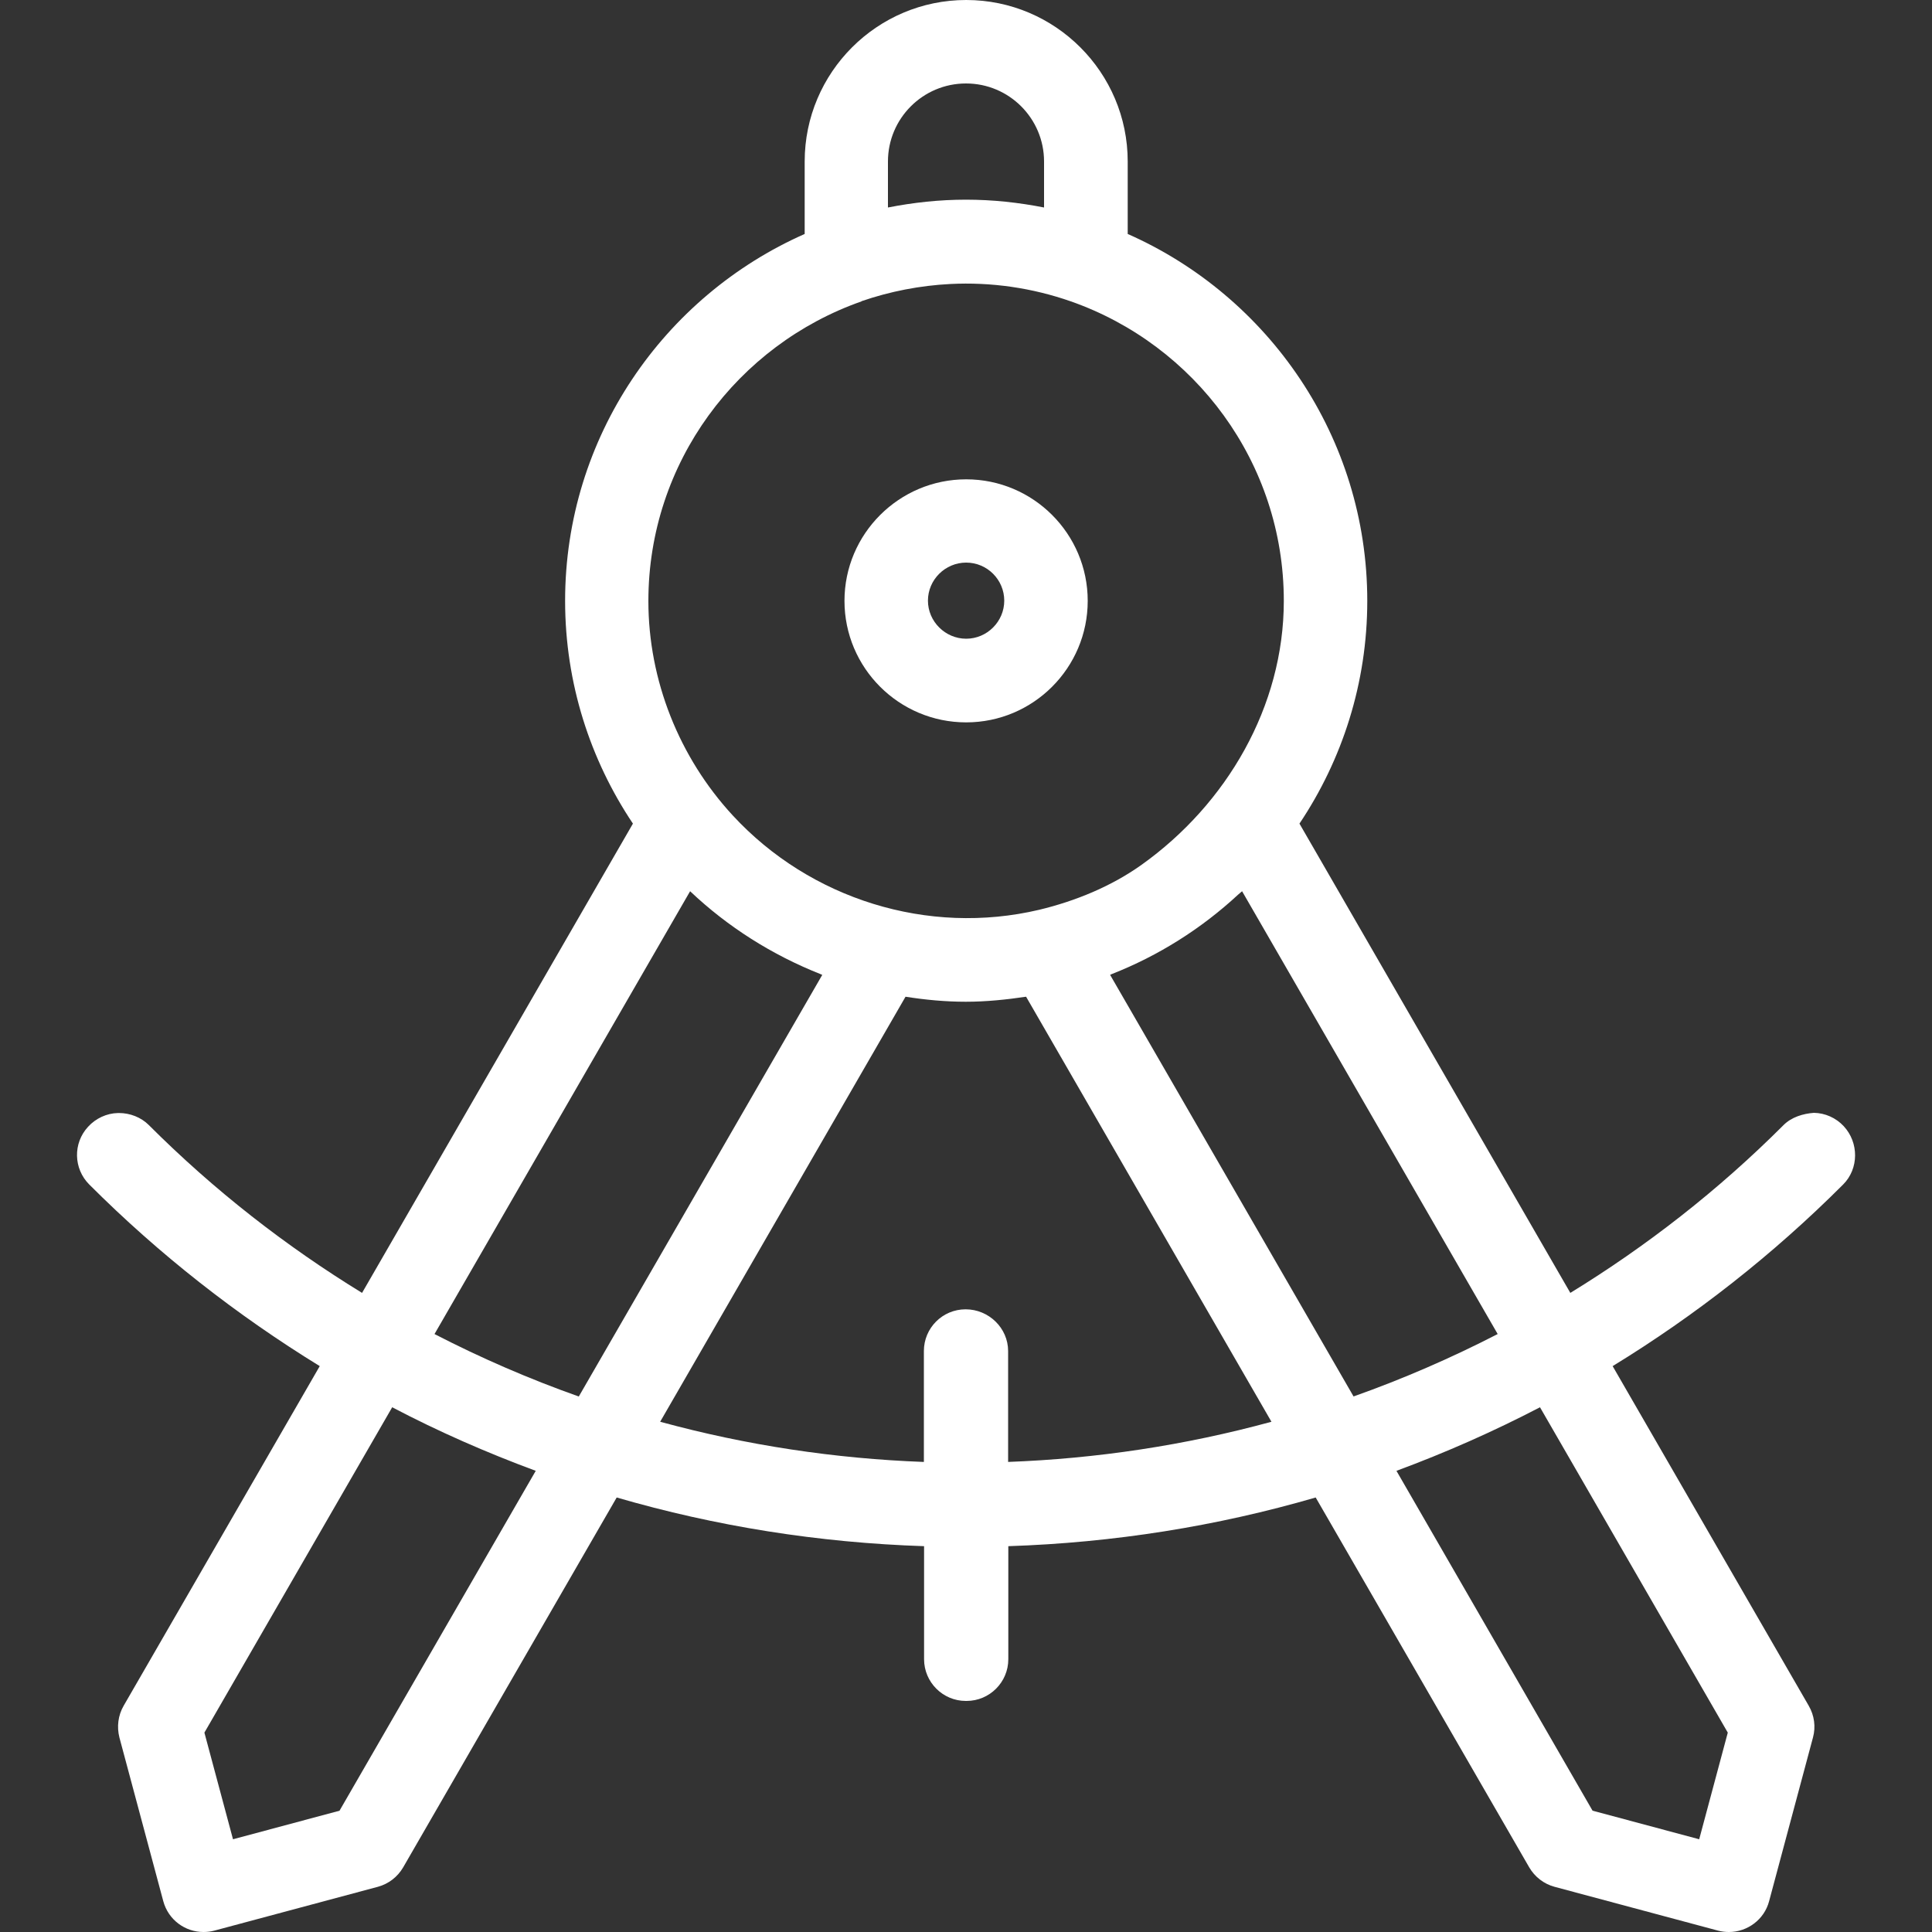
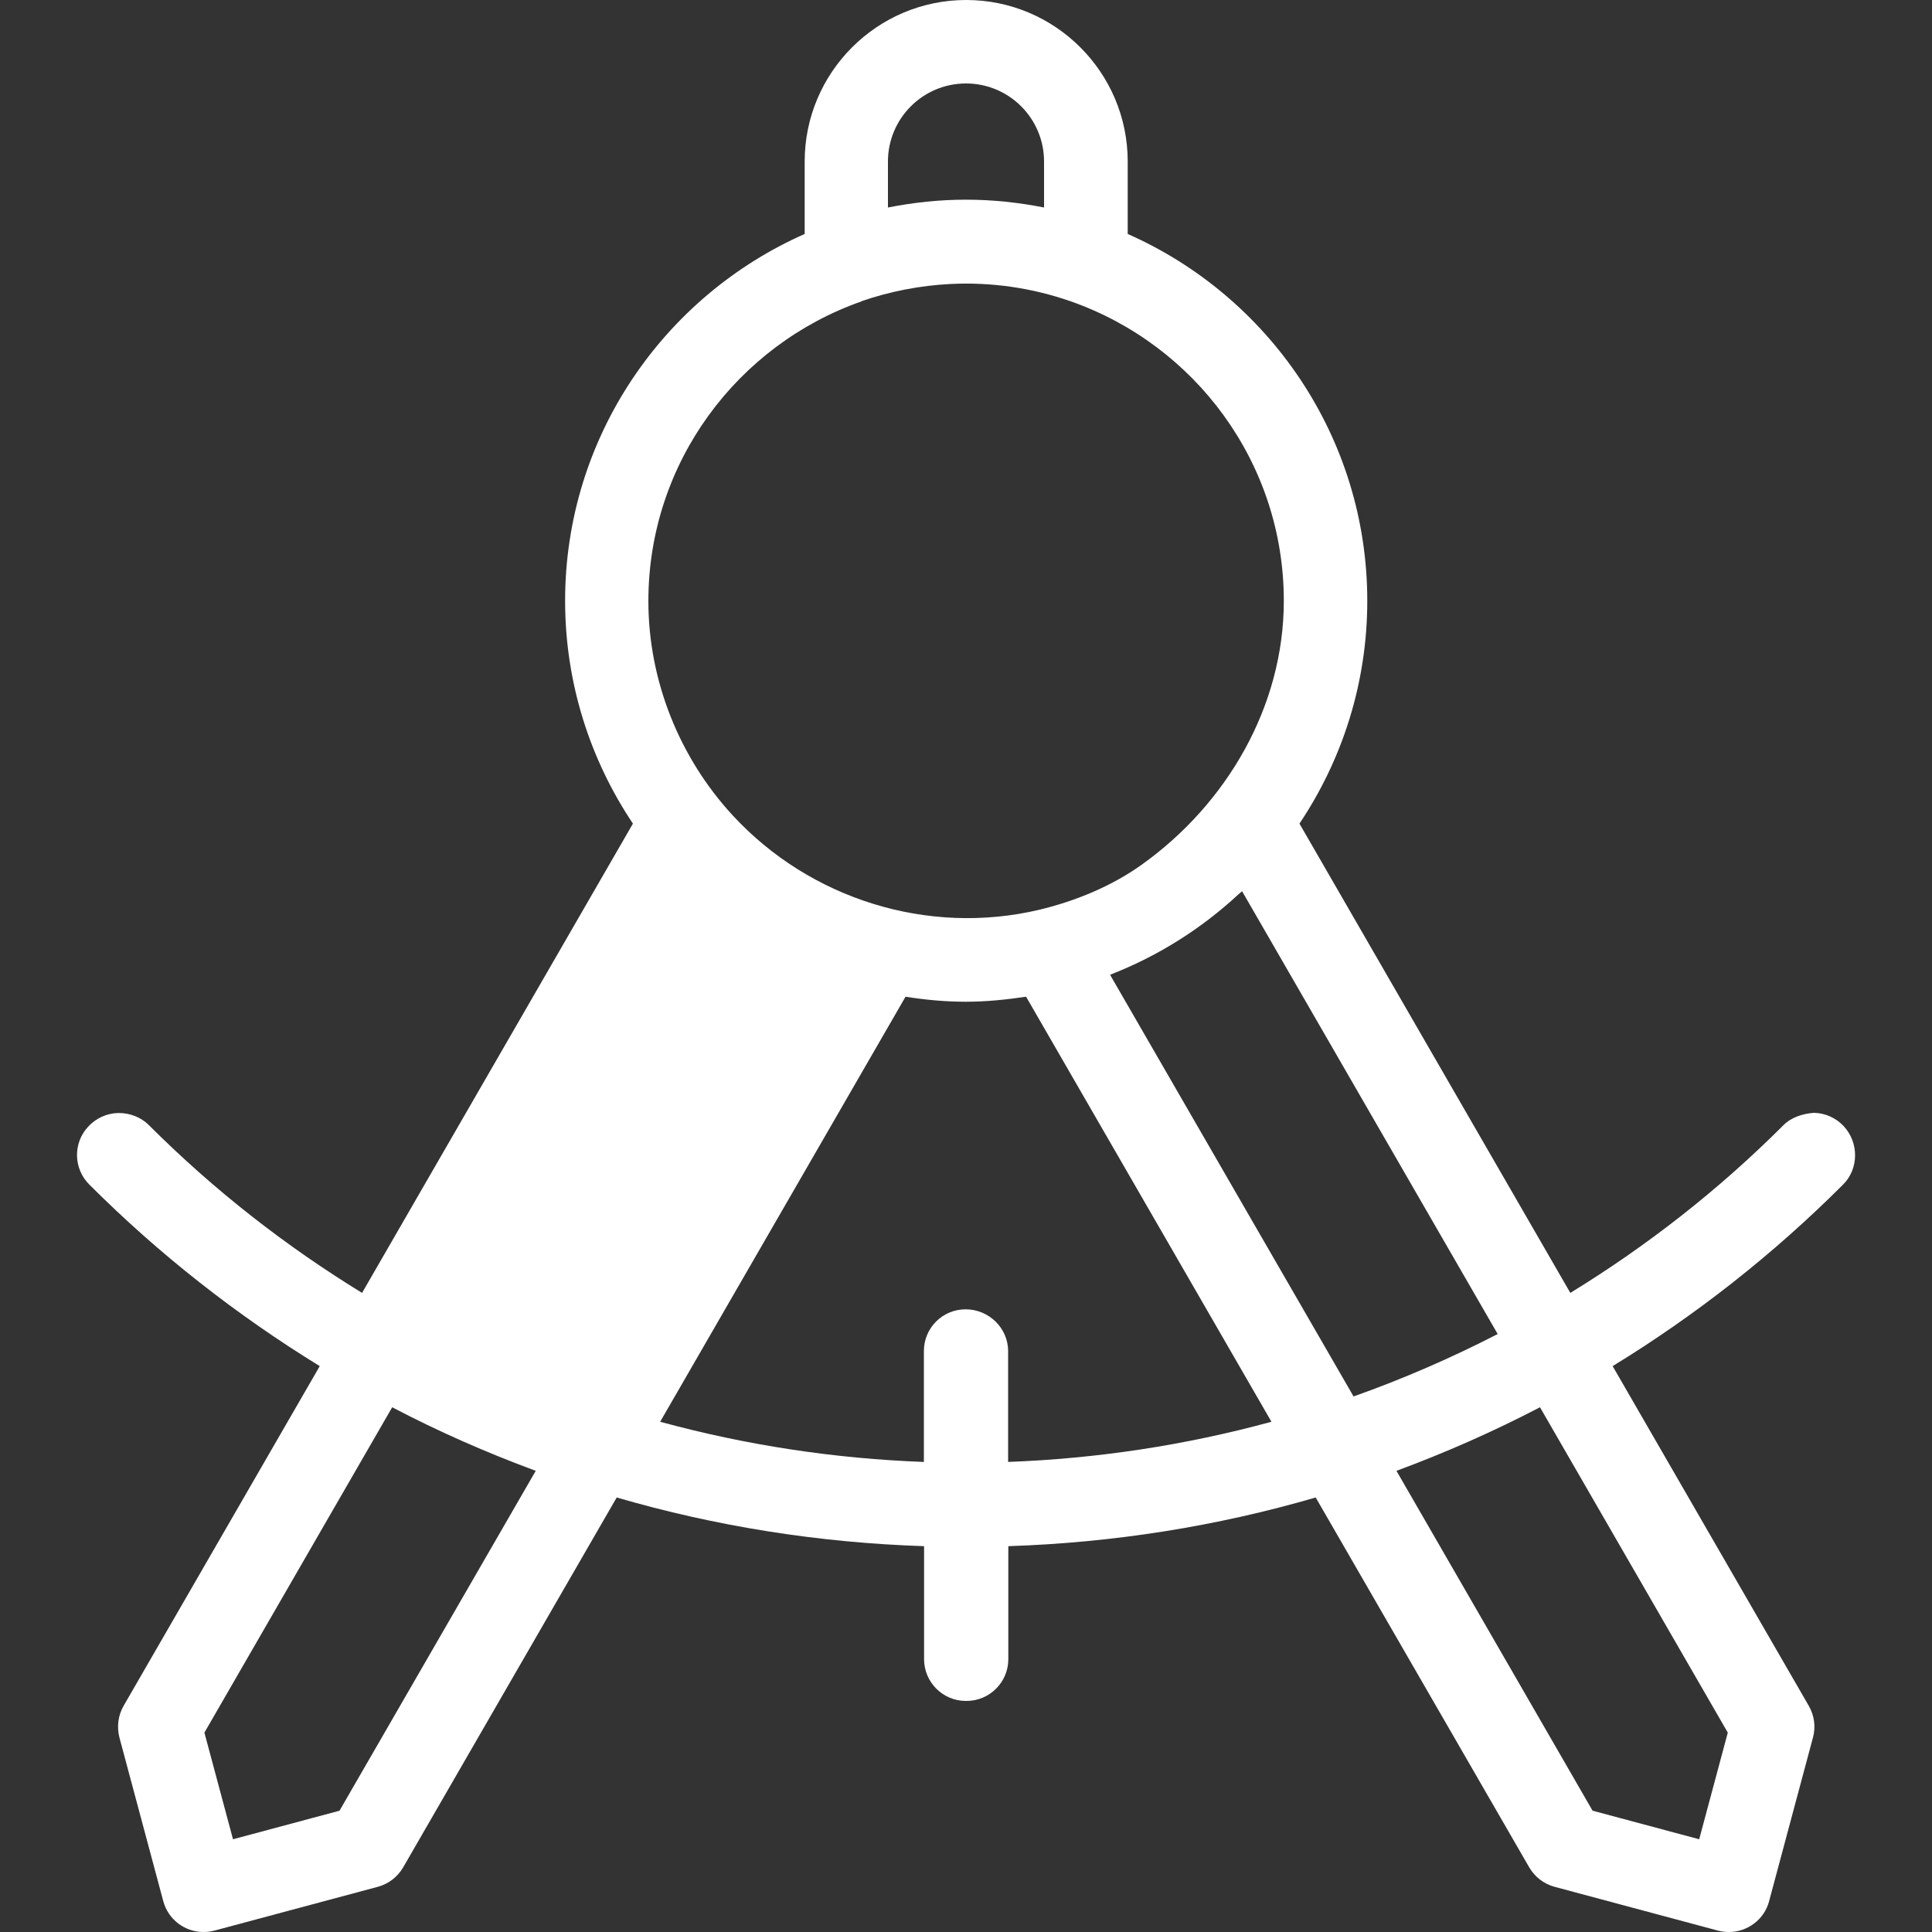
<svg xmlns="http://www.w3.org/2000/svg" id="d" viewBox="0 0 10 10">
  <rect x="0" y="0" width="10" height="10" fill="#333333" stroke="none" />
-   <path d="M5.001,3.739c.347,0,.629-.282.629-.629s-.282-.629-.629-.629-.63.282-.63.629.282.629.63.629ZM5.001,2.912c.109,0,.197.089.197.197s-.089.197-.197.197-.198-.089-.198-.197.089-.197.198-.197Z" style="fill:#fff;" />
-   <path d="M9.543,5.829c-.04-.043-.096-.068-.154-.069-.056.004-.116.022-.157.063-.34.34-.711.628-1.104.869l-1.402-2.429c.221-.33.351-.727.351-1.153,0-.847-.511-1.577-1.24-1.899v-.375C5.837.375,5.462,0,5.001,0s-.836.375-.836.836v.375c-.729.322-1.24,1.052-1.24,1.899,0,.426.13.823.351,1.153l-1.402,2.429c-.393-.241-.764-.529-1.104-.869-.04-.04-.097-.062-.154-.062-.002,0-.003,0-.005,0-.059.001-.116.028-.155.071-.079.085-.076.217.006.299.364.364.765.677,1.193.94l-1.015,1.758c-.029.05-.036.109-.022.164l.227.847c.026.097.113.16.208.16.019,0,.037-.002.056-.007l.847-.227c.055-.015.102-.051.131-.101l1.105-1.914c.512.149,1.045.234,1.591.252v.585c0,.119.097.216.216.216h.004c.119,0,.216-.097.216-.216v-.585c.545-.018,1.079-.103,1.591-.252l1.105,1.914c.029.05.076.086.131.101l.847.227c.019.005.038.007.056.007.095,0,.183-.064.208-.16l.227-.847c.015-.055.007-.114-.022-.164l-1.015-1.758c.428-.262.829-.576,1.193-.94.082-.082.082-.217.003-.302ZM4.596.836c0-.223.181-.404.404-.404s.404.181.404.404v.238c-.066-.013-.132-.023-.2-.03-.136-.014-.272-.014-.408,0-.068.007-.134.017-.2.03v-.238ZM4.459,1.559c.148-.051.303-.081.459-.089.212-.011.425.02.625.09.641.225,1.102.834,1.102,1.55,0,.547-.296,1.052-.736,1.366-.157.112-.343.188-.53.233-.576.136-1.186-.055-1.586-.488-.278-.301-.437-.7-.437-1.11,0-.717.462-1.326,1.103-1.551ZM1.758,9.372l-.552.148-.148-.552.972-1.684c.24.126.489.235.743.329l-1.015,1.758ZM2.995,7.228c-.254-.09-.504-.198-.746-.323,0,0,1.323-2.292,1.323-2.292.195.185.425.33.675.429.003.001.006.003.009.004l-1.26,2.182ZM5.218,7.567v-.574c0-.119-.1-.216-.22-.216s-.216.097-.216.216v.574c-.46-.017-.918-.086-1.365-.208l1.27-2.2c.102.016.206.026.312.026s.21-.011.312-.026l1.27,2.2c-.447.122-.905.191-1.365.208ZM5.746,5.046s.005-.003.008-.004c.242-.095.464-.235.654-.411.007-.006.014-.012.021-.018l1.323,2.292c-.243.125-.492.233-.746.323l-1.26-2.182ZM8.943,8.968l-.148.552-.552-.148-1.015-1.759c.254-.094.503-.204.743-.329l.972,1.684Z" style="fill:#fff;" />
+   <path d="M9.543,5.829c-.04-.043-.096-.068-.154-.069-.056.004-.116.022-.157.063-.34.34-.711.628-1.104.869l-1.402-2.429c.221-.33.351-.727.351-1.153,0-.847-.511-1.577-1.24-1.899v-.375C5.837.375,5.462,0,5.001,0s-.836.375-.836.836v.375c-.729.322-1.24,1.052-1.24,1.899,0,.426.13.823.351,1.153l-1.402,2.429c-.393-.241-.764-.529-1.104-.869-.04-.04-.097-.062-.154-.062-.002,0-.003,0-.005,0-.059.001-.116.028-.155.071-.079.085-.076.217.006.299.364.364.765.677,1.193.94l-1.015,1.758c-.029.05-.036.109-.022.164l.227.847c.026.097.113.16.208.16.019,0,.037-.002.056-.007l.847-.227c.055-.015.102-.051.131-.101l1.105-1.914c.512.149,1.045.234,1.591.252v.585c0,.119.097.216.216.216h.004c.119,0,.216-.097.216-.216v-.585c.545-.018,1.079-.103,1.591-.252l1.105,1.914c.029.05.076.086.131.101l.847.227c.019.005.038.007.056.007.095,0,.183-.064.208-.16l.227-.847c.015-.055.007-.114-.022-.164l-1.015-1.758c.428-.262.829-.576,1.193-.94.082-.082.082-.217.003-.302ZM4.596.836c0-.223.181-.404.404-.404s.404.181.404.404v.238c-.066-.013-.132-.023-.2-.03-.136-.014-.272-.014-.408,0-.068.007-.134.017-.2.03v-.238ZM4.459,1.559c.148-.051.303-.081.459-.089.212-.011.425.02.625.09.641.225,1.102.834,1.102,1.55,0,.547-.296,1.052-.736,1.366-.157.112-.343.188-.53.233-.576.136-1.186-.055-1.586-.488-.278-.301-.437-.7-.437-1.11,0-.717.462-1.326,1.103-1.551ZM1.758,9.372l-.552.148-.148-.552.972-1.684c.24.126.489.235.743.329l-1.015,1.758ZM2.995,7.228l-1.26,2.182ZM5.218,7.567v-.574c0-.119-.1-.216-.22-.216s-.216.097-.216.216v.574c-.46-.017-.918-.086-1.365-.208l1.27-2.2c.102.016.206.026.312.026s.21-.011.312-.026l1.27,2.2c-.447.122-.905.191-1.365.208ZM5.746,5.046s.005-.003.008-.004c.242-.095.464-.235.654-.411.007-.006.014-.012.021-.018l1.323,2.292c-.243.125-.492.233-.746.323l-1.26-2.182ZM8.943,8.968l-.148.552-.552-.148-1.015-1.759c.254-.094.503-.204.743-.329l.972,1.684Z" style="fill:#fff;" />
</svg>